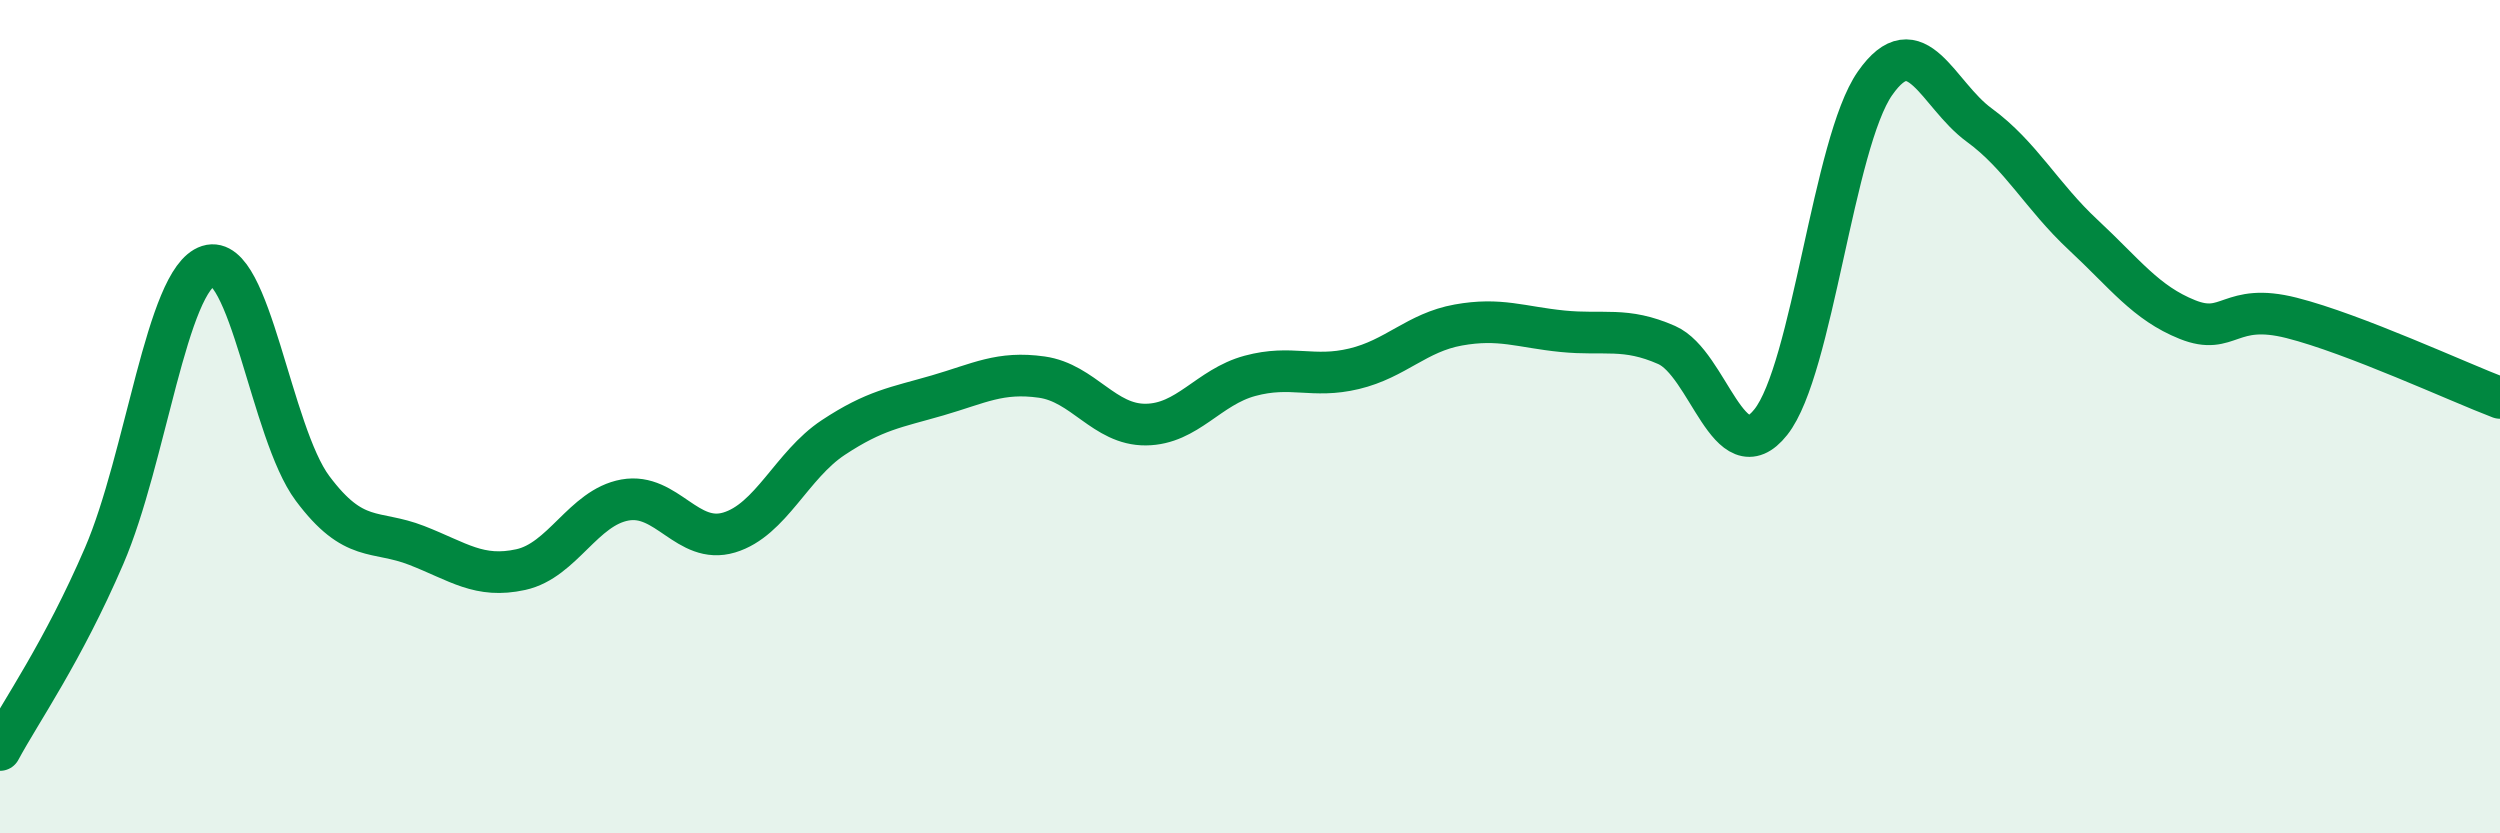
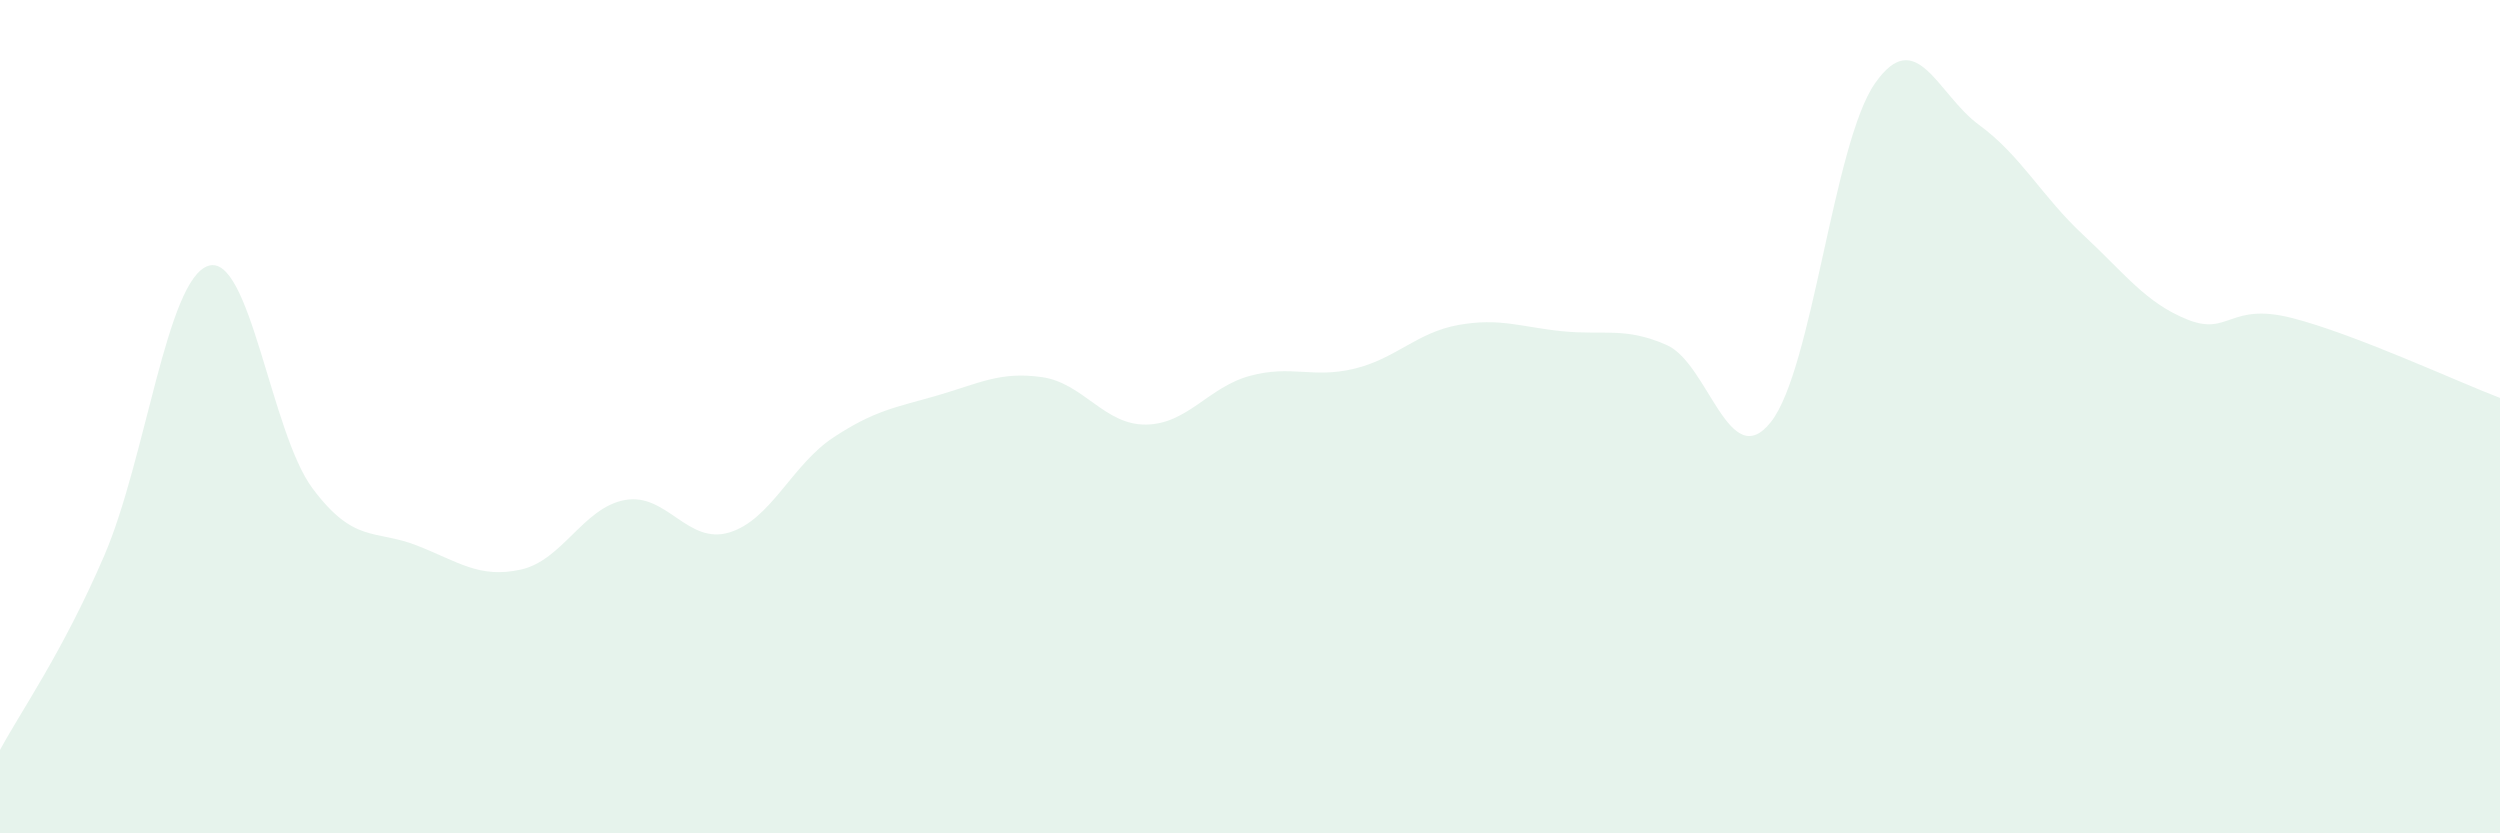
<svg xmlns="http://www.w3.org/2000/svg" width="60" height="20" viewBox="0 0 60 20">
  <path d="M 0,18 C 0.5,17.07 1.5,15.66 2.5,13.34 C 3.5,11.02 4,6.7 5,6.38 C 6,6.06 6.5,10.38 7.5,11.72 C 8.5,13.06 9,12.7 10,13.09 C 11,13.48 11.5,13.89 12.5,13.67 C 13.5,13.45 14,12.18 15,12 C 16,11.82 16.5,13.08 17.5,12.78 C 18.5,12.48 19,11.16 20,10.5 C 21,9.84 21.5,9.78 22.5,9.49 C 23.5,9.2 24,8.91 25,9.05 C 26,9.19 26.5,10.2 27.5,10.19 C 28.5,10.18 29,9.29 30,9.02 C 31,8.75 31.5,9.09 32.5,8.85 C 33.5,8.61 34,7.98 35,7.8 C 36,7.62 36.5,7.85 37.5,7.95 C 38.5,8.05 39,7.84 40,8.28 C 41,8.72 41.5,11.39 42.5,10.13 C 43.5,8.87 44,3.43 45,2 C 46,0.57 46.5,2.27 47.5,3 C 48.5,3.73 49,4.71 50,5.64 C 51,6.57 51.5,7.27 52.5,7.67 C 53.5,8.07 53.5,7.25 55,7.63 C 56.5,8.01 59,9.17 60,9.55L60 20L0 20Z" fill="#008740" opacity="0.1" stroke-linecap="round" stroke-linejoin="round" />
-   <path d="M 0,18 C 0.5,17.07 1.5,15.66 2.5,13.34 C 3.5,11.02 4,6.7 5,6.38 C 6,6.06 6.5,10.38 7.5,11.72 C 8.5,13.06 9,12.7 10,13.09 C 11,13.48 11.5,13.89 12.5,13.67 C 13.5,13.45 14,12.18 15,12 C 16,11.82 16.5,13.08 17.5,12.78 C 18.5,12.48 19,11.16 20,10.5 C 21,9.84 21.5,9.78 22.5,9.49 C 23.5,9.2 24,8.91 25,9.05 C 26,9.19 26.5,10.2 27.5,10.19 C 28.5,10.18 29,9.29 30,9.02 C 31,8.75 31.5,9.09 32.5,8.85 C 33.5,8.61 34,7.98 35,7.8 C 36,7.62 36.5,7.85 37.5,7.95 C 38.5,8.05 39,7.84 40,8.28 C 41,8.72 41.5,11.39 42.5,10.13 C 43.5,8.87 44,3.43 45,2 C 46,0.57 46.5,2.27 47.5,3 C 48.5,3.73 49,4.71 50,5.64 C 51,6.57 51.5,7.27 52.5,7.67 C 53.5,8.07 53.5,7.25 55,7.63 C 56.5,8.01 59,9.17 60,9.55" stroke="#008740" stroke-width="1" fill="none" stroke-linecap="round" stroke-linejoin="round" />
</svg>